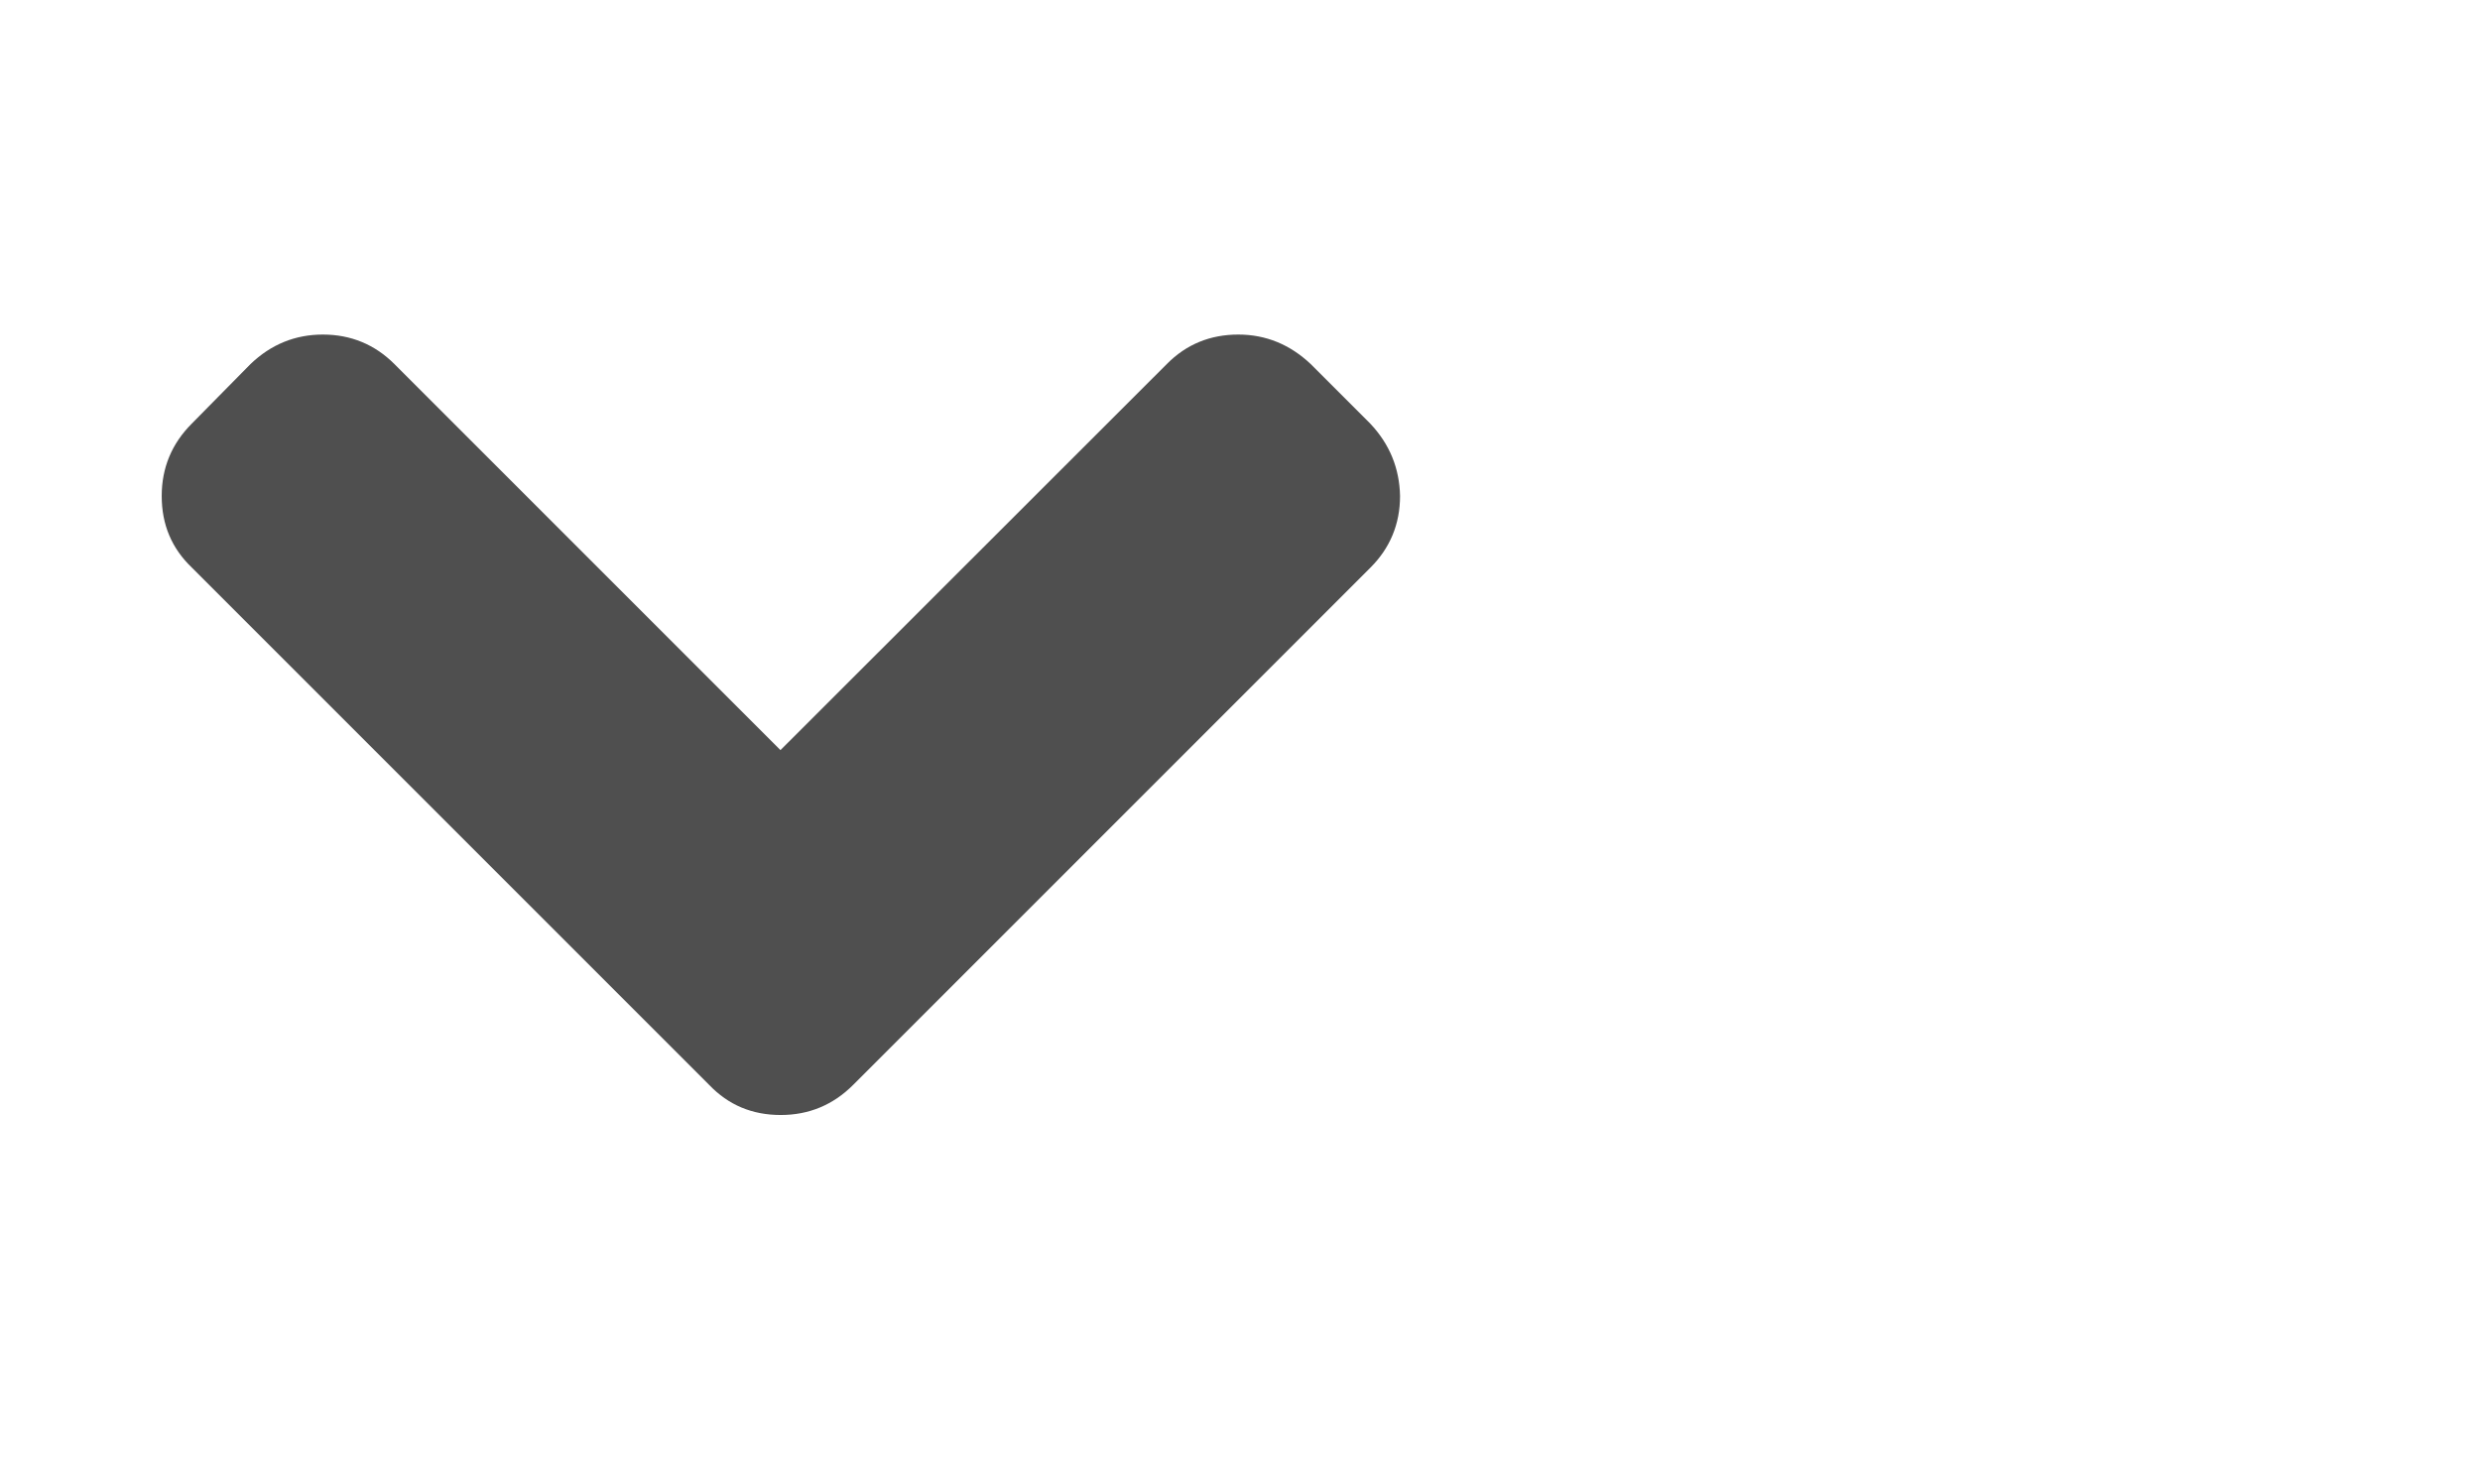
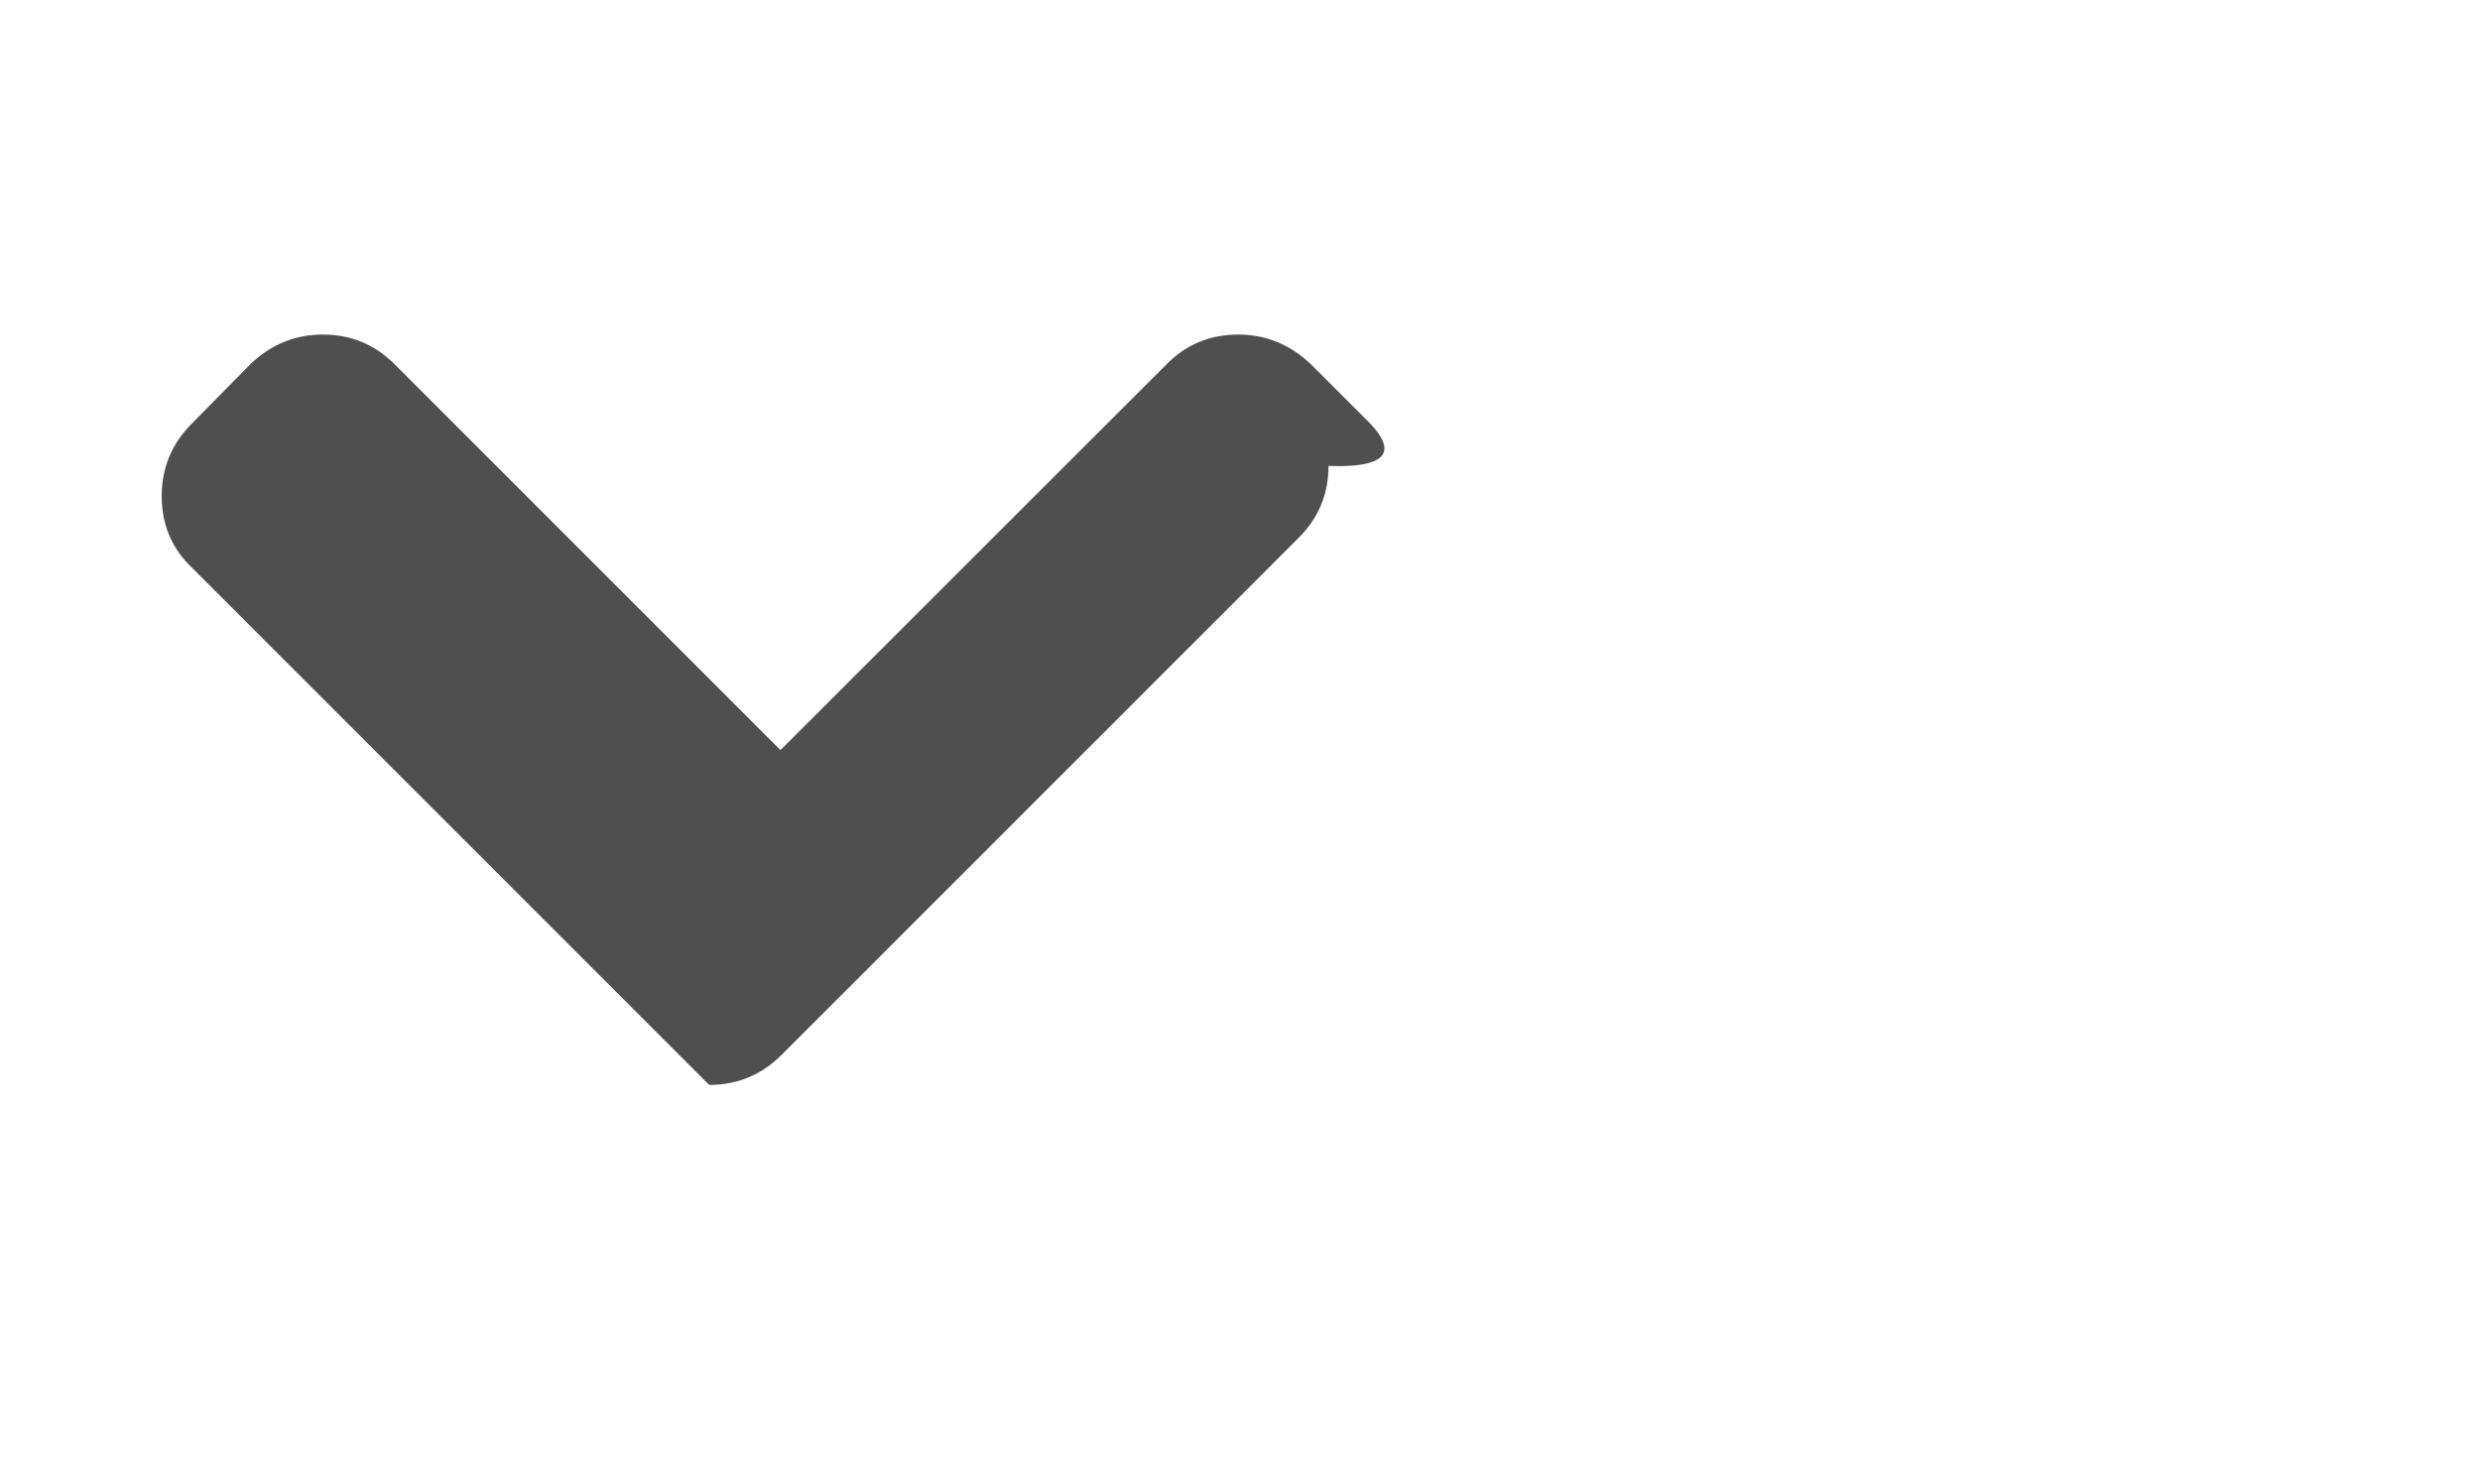
<svg xmlns="http://www.w3.org/2000/svg" version="1.1" id="Capa_1" x="0px" y="0px" viewBox="0 0 891 533" style="enable-background:new 0 0 891 533;" xml:space="preserve">
  <g>
-     <path d="M492.3,152.2l-21.4-21.4c-7.4-7-16.1-10.6-26-10.6c-10.1,0-18.7,3.5-25.7,10.6L280.4,269.5L141.7,130.8 c-7-7-15.6-10.6-25.7-10.6c-9.9,0-18.6,3.5-26,10.6l-21.1,21.4c-7.2,7.2-10.8,15.9-10.8,26c0,10.3,3.6,18.8,10.8,25.7l185.9,185.9 c6.9,7.2,15.4,10.8,25.7,10.8c10.1,0,18.8-3.6,26-10.8l185.9-185.9c7-7,10.6-15.6,10.6-25.7C502.8,168.3,499.3,159.6,492.3,152.2z" fill="#4F4F4F" />
+     <path d="M492.3,152.2l-21.4-21.4c-7.4-7-16.1-10.6-26-10.6c-10.1,0-18.7,3.5-25.7,10.6L280.4,269.5L141.7,130.8 c-7-7-15.6-10.6-25.7-10.6c-9.9,0-18.6,3.5-26,10.6l-21.1,21.4c-7.2,7.2-10.8,15.9-10.8,26c0,10.3,3.6,18.8,10.8,25.7l185.9,185.9 c10.1,0,18.8-3.6,26-10.8l185.9-185.9c7-7,10.6-15.6,10.6-25.7C502.8,168.3,499.3,159.6,492.3,152.2z" fill="#4F4F4F" />
  </g>
</svg>